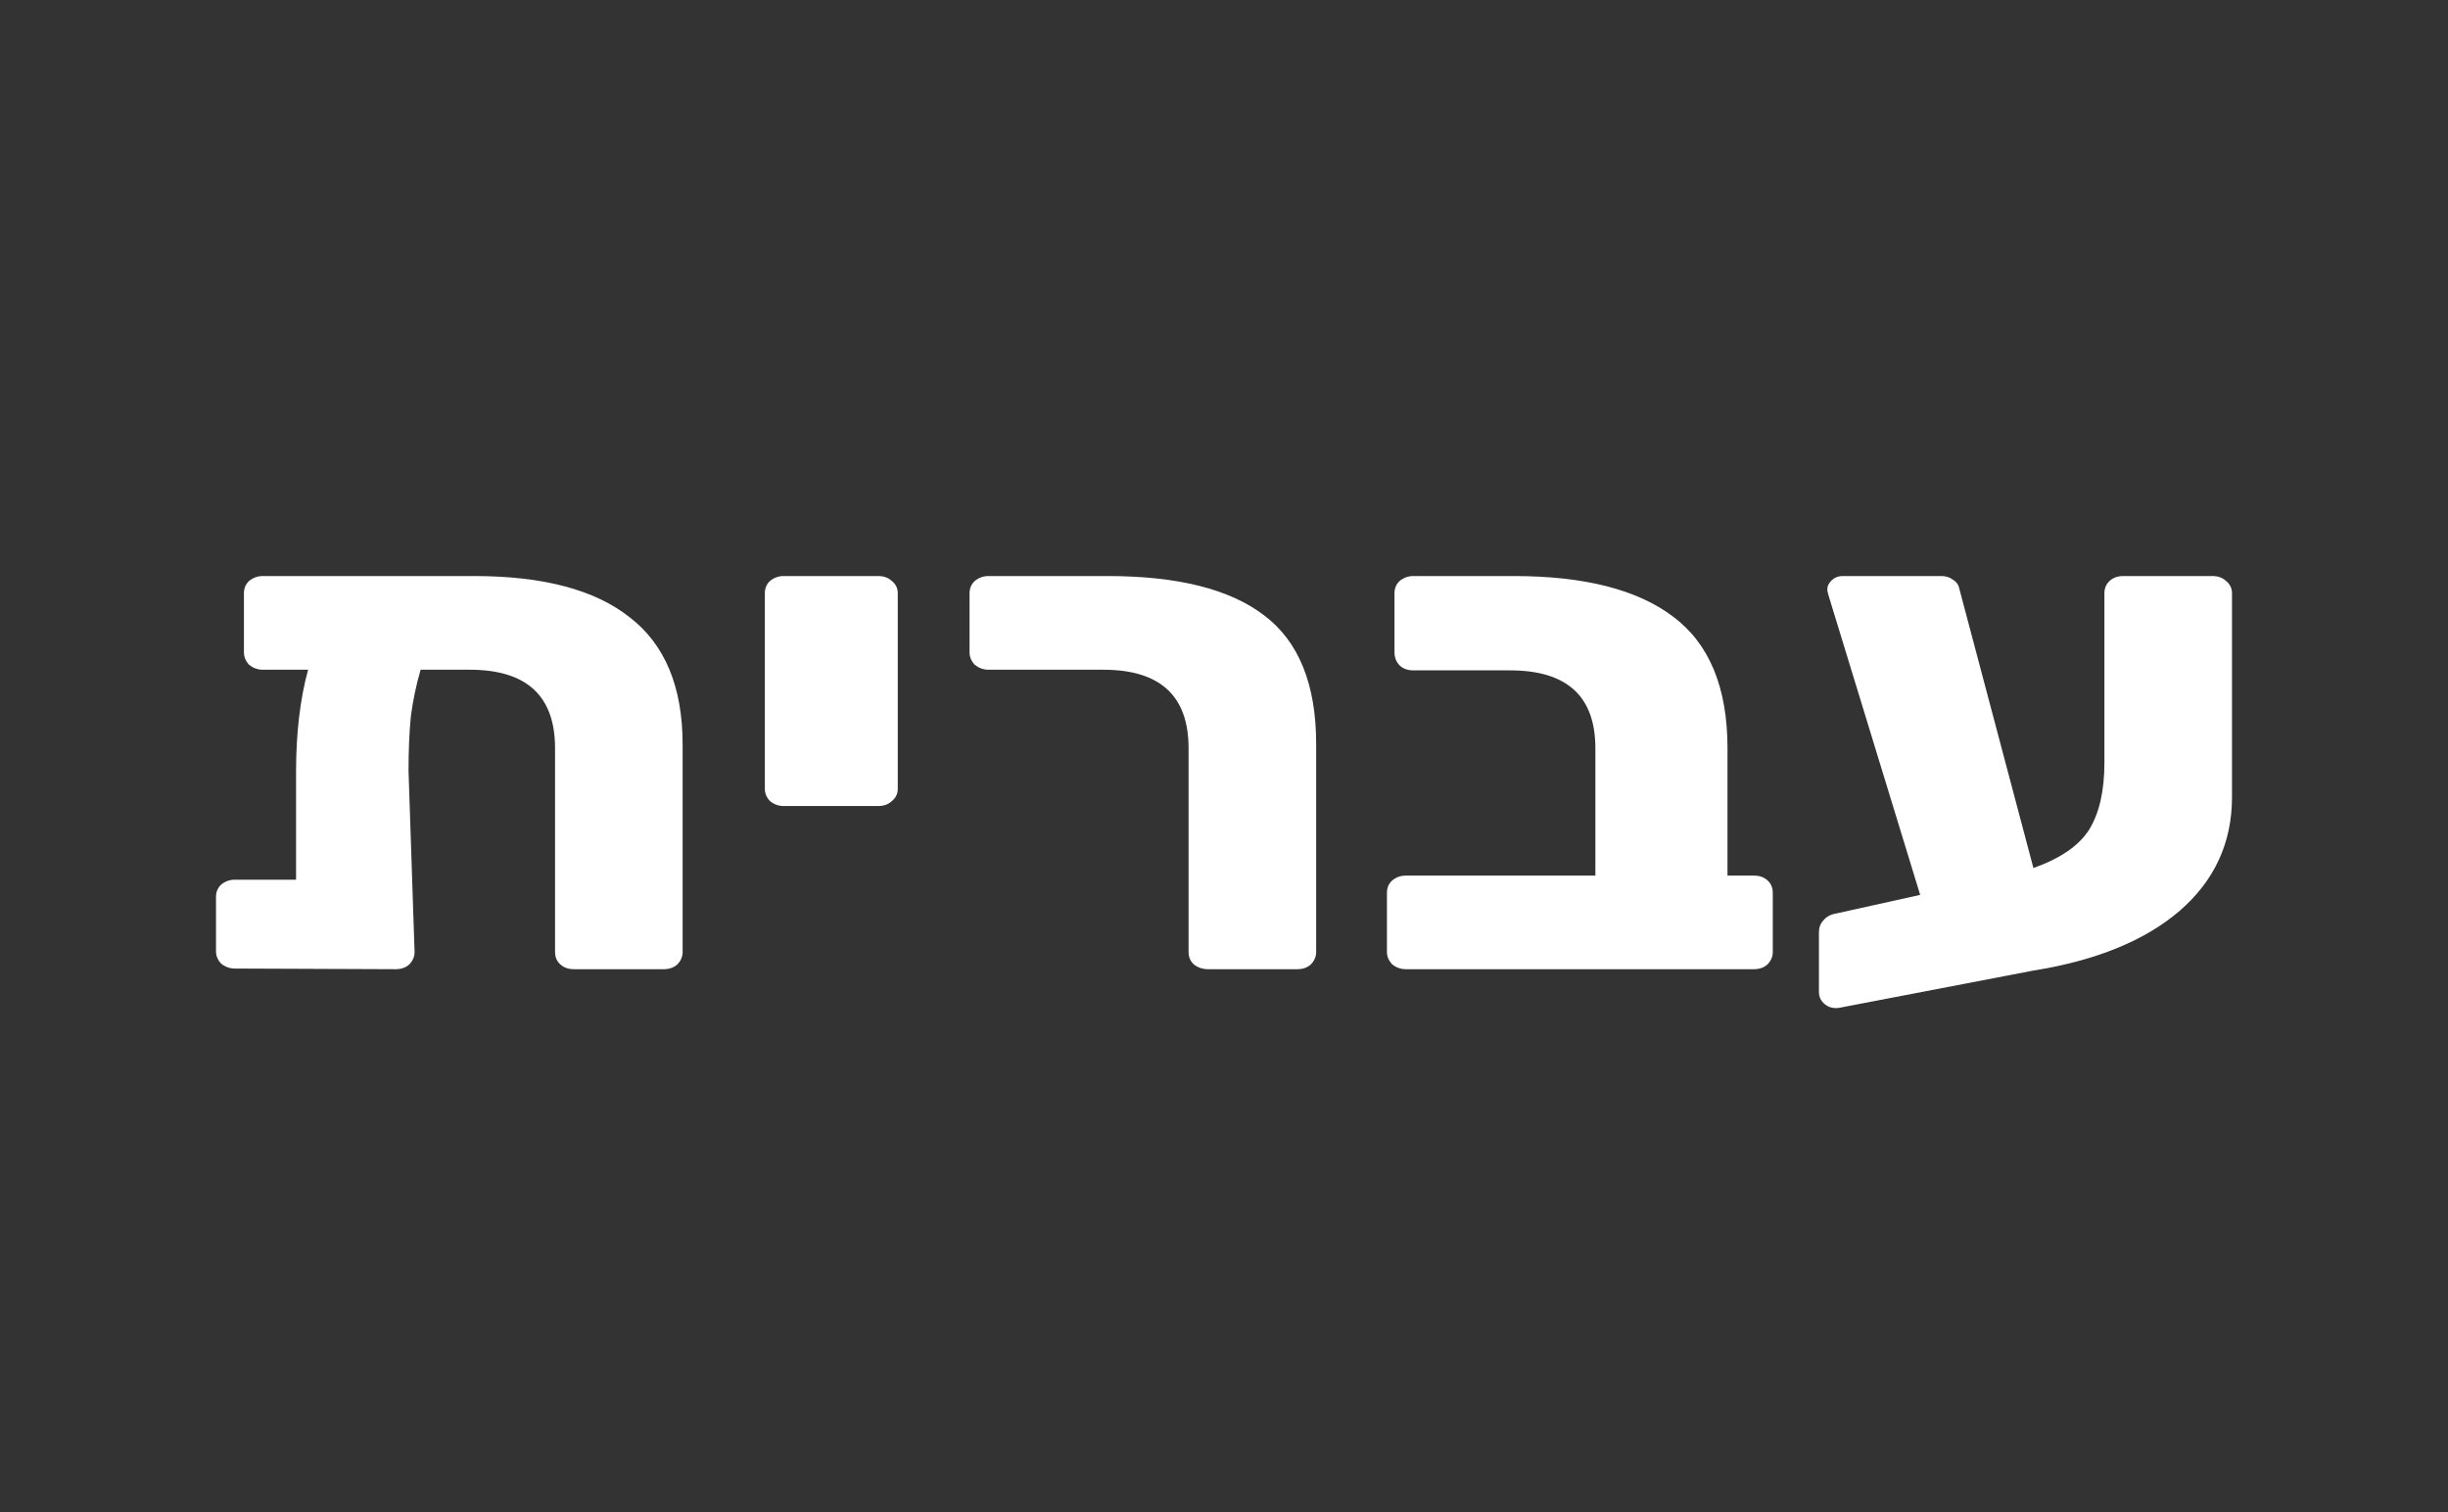
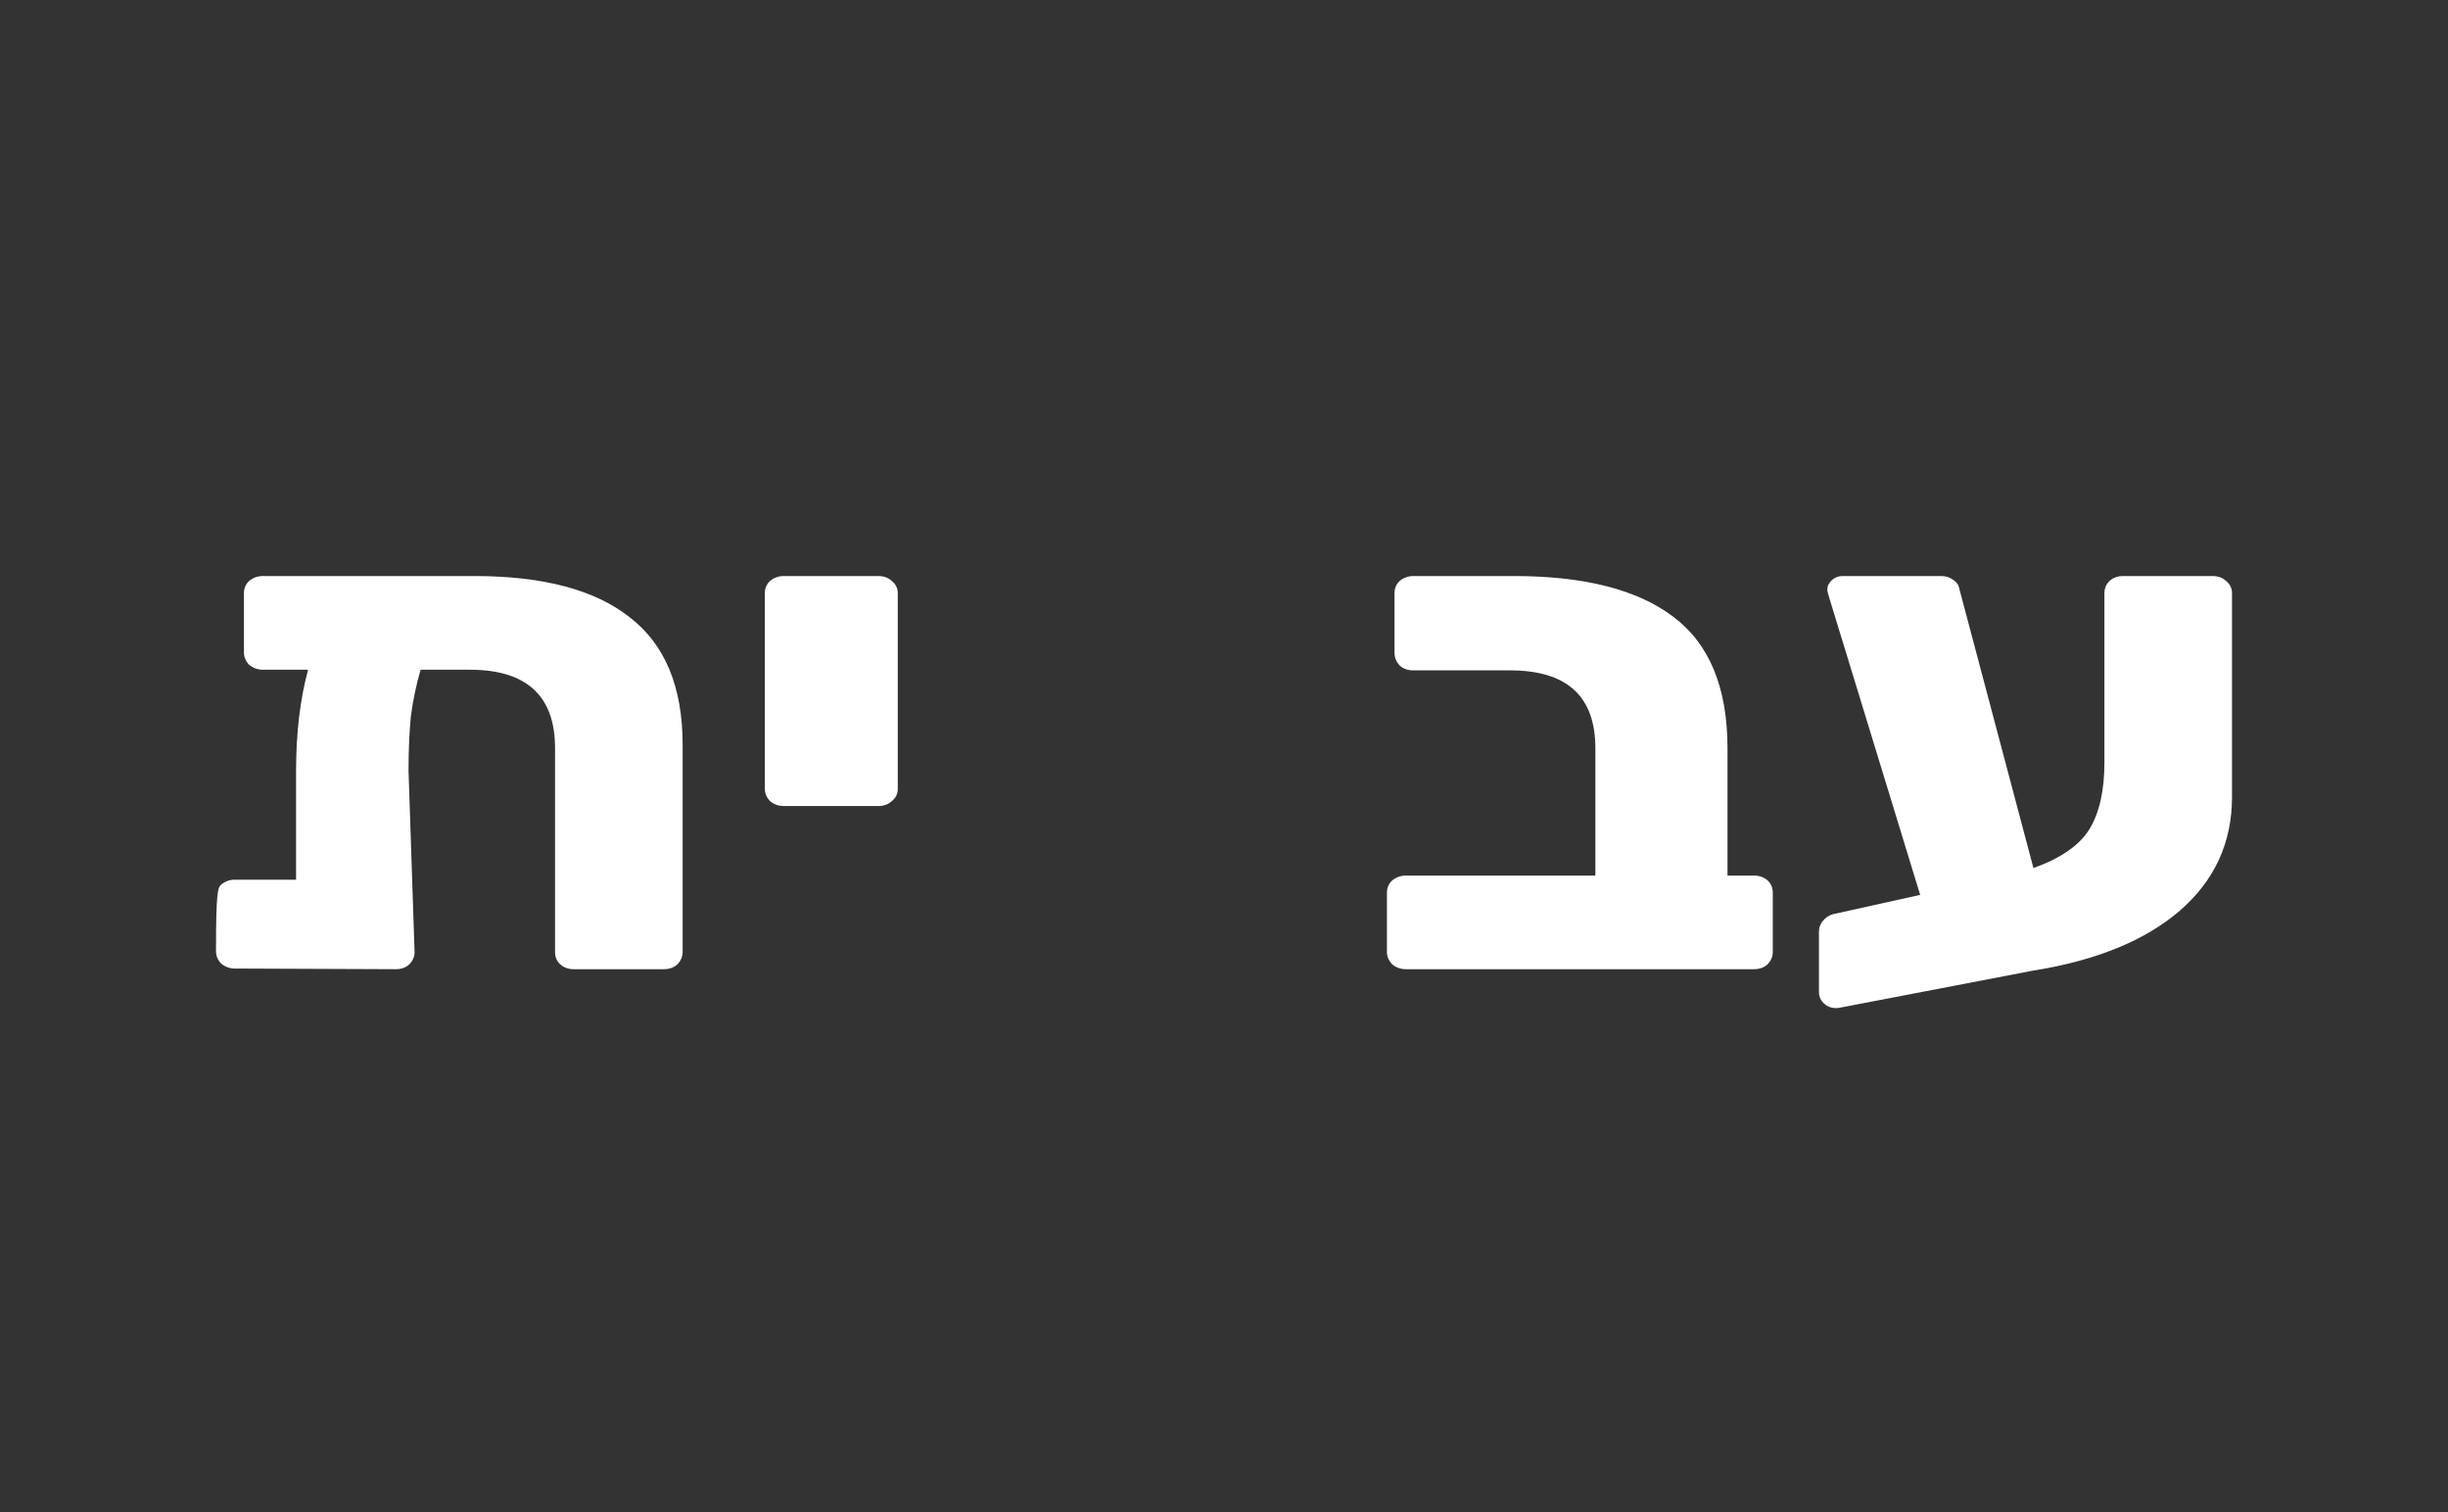
<svg xmlns="http://www.w3.org/2000/svg" width="34" height="21" viewBox="0 0 34 21" fill="none">
  <rect x="0" y="0" width="34" height="21" fill="#333333" stroke="none" />
-   <path d="M6.587 8C7.545 8 8.265 8.191 8.747 8.574C9.236 8.95 9.481 9.54 9.481 10.343V13.221C9.481 13.285 9.457 13.342 9.408 13.393C9.359 13.438 9.296 13.46 9.219 13.46H7.971C7.894 13.46 7.831 13.438 7.782 13.393C7.733 13.349 7.709 13.291 7.709 13.221V10.391C7.709 9.664 7.314 9.301 6.524 9.301H5.842C5.779 9.517 5.734 9.734 5.706 9.951C5.685 10.168 5.674 10.419 5.674 10.706L5.758 13.221C5.758 13.285 5.734 13.342 5.685 13.393C5.636 13.438 5.573 13.46 5.496 13.46L3.262 13.451C3.192 13.451 3.129 13.428 3.073 13.384C3.024 13.333 3 13.275 3 13.212V12.456C3 12.386 3.024 12.329 3.073 12.284C3.129 12.239 3.192 12.217 3.262 12.217H4.112V10.716C4.112 10.18 4.168 9.709 4.279 9.301H3.65C3.58 9.301 3.517 9.278 3.461 9.234C3.413 9.183 3.388 9.125 3.388 9.061V8.239C3.388 8.169 3.413 8.112 3.461 8.067C3.517 8.022 3.58 8 3.65 8H6.587Z" fill="white" />
+   <path d="M6.587 8C7.545 8 8.265 8.191 8.747 8.574C9.236 8.95 9.481 9.54 9.481 10.343V13.221C9.481 13.285 9.457 13.342 9.408 13.393C9.359 13.438 9.296 13.46 9.219 13.46H7.971C7.894 13.46 7.831 13.438 7.782 13.393C7.733 13.349 7.709 13.291 7.709 13.221V10.391C7.709 9.664 7.314 9.301 6.524 9.301H5.842C5.779 9.517 5.734 9.734 5.706 9.951C5.685 10.168 5.674 10.419 5.674 10.706L5.758 13.221C5.758 13.285 5.734 13.342 5.685 13.393C5.636 13.438 5.573 13.46 5.496 13.46L3.262 13.451C3.192 13.451 3.129 13.428 3.073 13.384C3.024 13.333 3 13.275 3 13.212C3 12.386 3.024 12.329 3.073 12.284C3.129 12.239 3.192 12.217 3.262 12.217H4.112V10.716C4.112 10.18 4.168 9.709 4.279 9.301H3.65C3.58 9.301 3.517 9.278 3.461 9.234C3.413 9.183 3.388 9.125 3.388 9.061V8.239C3.388 8.169 3.413 8.112 3.461 8.067C3.517 8.022 3.58 8 3.65 8H6.587Z" fill="white" />
  <path d="M10.885 11.194C10.815 11.194 10.752 11.172 10.696 11.127C10.647 11.076 10.623 11.019 10.623 10.955V8.239C10.623 8.169 10.647 8.112 10.696 8.067C10.752 8.022 10.815 8 10.885 8H12.196C12.273 8 12.336 8.022 12.385 8.067C12.441 8.112 12.469 8.169 12.469 8.239V10.955C12.469 11.025 12.441 11.082 12.385 11.127C12.336 11.172 12.273 11.194 12.196 11.194H10.885Z" fill="white" />
-   <path d="M16.78 13.46C16.703 13.46 16.637 13.438 16.581 13.393C16.532 13.349 16.508 13.291 16.508 13.221V10.391C16.508 9.664 16.113 9.301 15.323 9.301H13.729C13.659 9.301 13.596 9.278 13.54 9.234C13.491 9.183 13.466 9.125 13.466 9.061V8.239C13.466 8.169 13.491 8.112 13.54 8.067C13.596 8.022 13.659 8 13.729 8H15.386C16.357 8 17.081 8.182 17.556 8.545C18.039 8.908 18.28 9.505 18.28 10.333V13.221C18.28 13.285 18.256 13.342 18.207 13.393C18.158 13.438 18.095 13.46 18.018 13.46H16.78Z" fill="white" />
  <path d="M19.525 13.46C19.455 13.46 19.392 13.438 19.337 13.393C19.288 13.342 19.263 13.285 19.263 13.221V12.399C19.263 12.329 19.288 12.271 19.337 12.227C19.392 12.182 19.455 12.16 19.525 12.16H22.158V10.391C22.158 9.67 21.763 9.31 20.973 9.31H19.63C19.553 9.31 19.49 9.288 19.441 9.243C19.392 9.192 19.368 9.132 19.368 9.061V8.239C19.368 8.169 19.392 8.112 19.441 8.067C19.497 8.022 19.56 8 19.63 8H21.025C22.004 8 22.741 8.188 23.238 8.564C23.741 8.94 23.993 9.549 23.993 10.391V12.16H24.36C24.437 12.16 24.5 12.182 24.549 12.227C24.598 12.271 24.622 12.329 24.622 12.399V13.221C24.622 13.285 24.598 13.342 24.549 13.393C24.5 13.438 24.437 13.46 24.36 13.46H19.525Z" fill="white" />
  <path d="M30.727 8C30.804 8 30.867 8.022 30.916 8.067C30.972 8.112 31 8.169 31 8.239V11.07C31 11.701 30.759 12.227 30.276 12.647C29.794 13.062 29.116 13.339 28.242 13.479L25.547 13.996C25.47 14.008 25.403 13.993 25.347 13.948C25.291 13.903 25.263 13.846 25.263 13.776V12.944C25.263 12.88 25.284 12.826 25.326 12.781C25.368 12.73 25.428 12.698 25.505 12.686L26.669 12.428L25.431 8.383C25.396 8.274 25.379 8.21 25.379 8.191C25.379 8.14 25.4 8.096 25.442 8.057C25.484 8.019 25.533 8 25.588 8H26.962C27.025 8 27.078 8.016 27.12 8.048C27.162 8.073 27.19 8.105 27.204 8.143L28.242 12.055C28.619 11.921 28.878 11.742 29.018 11.519C29.158 11.29 29.228 10.98 29.228 10.591V8.239C29.228 8.169 29.252 8.112 29.301 8.067C29.35 8.022 29.413 8 29.49 8H30.727Z" fill="white" />
</svg>